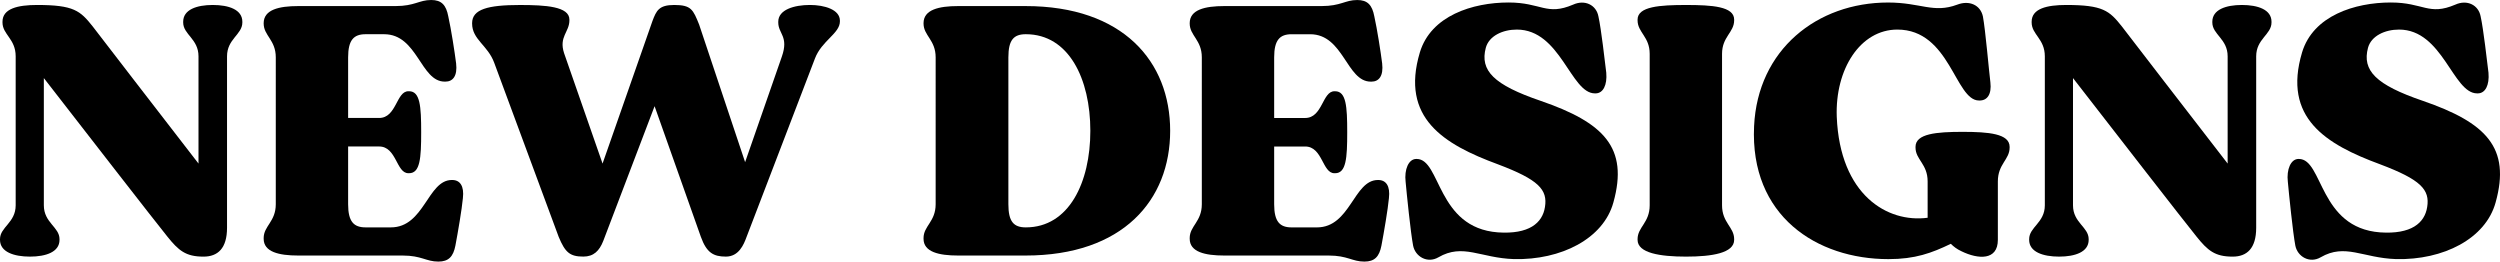
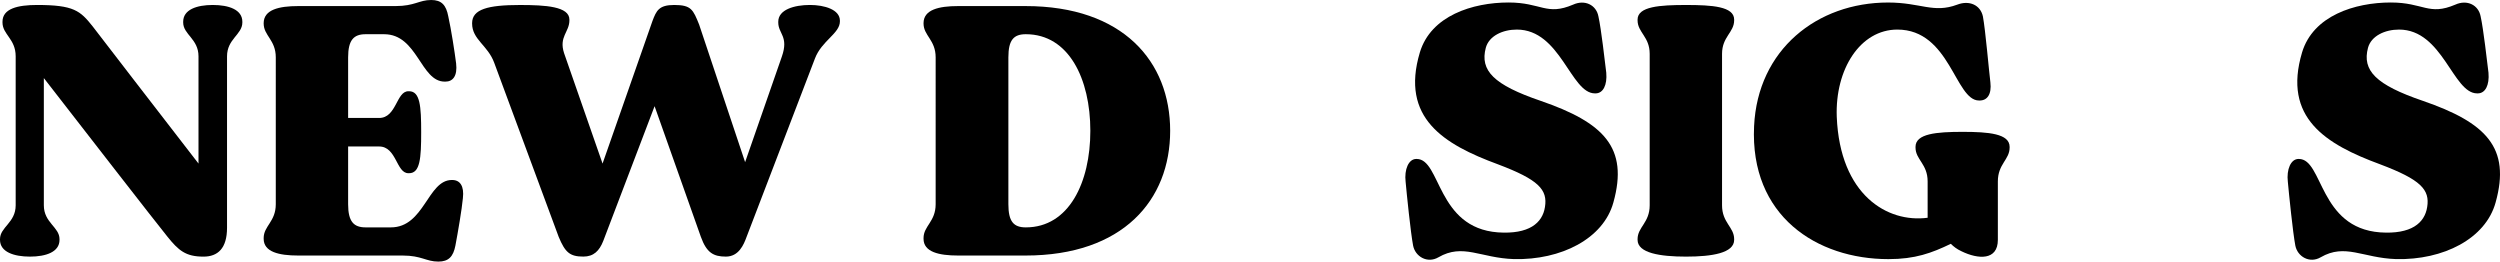
<svg xmlns="http://www.w3.org/2000/svg" version="1.1" id="レイヤー_1" x="0px" y="0px" viewBox="0 0 203.475 21.291" style="enable-background:new 0 0 203.475 21.291;" xml:space="preserve">
  <g>
    <path d="M19.725,1.77c0,0.058,0,0,0,0.058c0,0.986-1.247,1.334-1.247,2.756v13.953 c0,1.683-0.754,2.35-1.915,2.35c-1.45,0-2.03-0.493-2.958-1.653 c-0.899-1.103-7.02-8.992-10.037-12.879V16.709c0,1.421,1.276,1.77,1.276,2.755 c0,0.059,0,0.029,0,0.059c0,0.986-1.102,1.363-2.408,1.363C1.131,20.885,0,20.508,0,19.522 c0-0.029,0,0,0-0.059c0-0.985,1.276-1.334,1.276-2.755V4.583c0-1.421-1.073-1.77-1.073-2.756 c0-0.058,0,0,0-0.058c0-1.074,1.248-1.364,2.813-1.364c2.988,0,3.51,0.464,4.525,1.741 c0.609,0.783,5.772,7.513,8.615,11.167V4.583c0-1.421-1.247-1.77-1.247-2.756c0-0.058,0,0,0-0.058 c0-0.986,1.102-1.364,2.408-1.364C18.623,0.406,19.725,0.783,19.725,1.77z" />
    <path d="M37.675,16.128c-0.087,0.928-0.406,2.784-0.609,3.857c-0.174,0.899-0.551,1.306-1.393,1.306 c-0.986,0-1.363-0.493-2.9-0.493h-8.499c-1.566,0-2.814-0.29-2.814-1.363c0-0.059,0,0,0-0.059 c0-0.986,0.986-1.334,0.986-2.755V4.67c0-1.421-0.986-1.77-0.986-2.755c0-0.029,0,0,0-0.029 c0-1.102,1.248-1.392,2.814-1.392h7.919C33.759,0.493,34.107,0,35.093,0 c0.841,0,1.218,0.406,1.393,1.334c0.232,1.044,0.522,2.901,0.638,3.83 c0.116,1.015-0.261,1.479-0.871,1.479c-0.058,0,0,0-0.058,0c-1.973,0-2.205-3.858-4.931-3.858h-1.509 c-0.957,0-1.421,0.464-1.421,1.885v4.931h2.524c1.421,0,1.392-2.175,2.378-2.175 c0.058,0,0.029,0,0.058,0c0.899,0,0.986,1.218,0.986,3.335c0,2.118-0.087,3.336-0.986,3.336 c-0.029,0,0,0-0.058,0c-0.986,0-0.957-2.175-2.378-2.175h-2.524v4.699c0,1.421,0.464,1.885,1.421,1.885 h2.06c2.727,0,2.988-3.857,4.96-3.857c0.029,0,0,0,0.029,0 C37.443,14.649,37.791,15.142,37.675,16.128z" />
    <path d="M68.36,1.682c0,0.029,0,0,0,0.058c0,0.986-1.479,1.566-2.03,3.017l-5.569,14.532 c-0.232,0.639-0.638,1.596-1.683,1.596c-1.015,0-1.566-0.319-2.03-1.596l-3.771-10.646l-4.177,10.965 c-0.319,0.812-0.783,1.276-1.624,1.276c-1.103,0-1.479-0.349-2.001-1.596L40.223,5.105 c-0.522-1.421-1.798-1.885-1.798-3.19c0-0.029,0,0,0-0.029c0-1.131,1.276-1.479,3.887-1.479 c2.089,0,4.032,0.116,4.032,1.189c0,0.029,0,0,0,0.058c0,0.957-0.87,1.334-0.435,2.668l3.133,8.992 l4.061-11.603c0.319-0.841,0.522-1.306,1.769-1.306c1.393,0,1.538,0.377,2.031,1.596l3.742,11.197 l2.988-8.587c0.58-1.653-0.29-1.856-0.29-2.785c0-0.058,0,0,0-0.058 c0-0.986,1.305-1.364,2.582-1.364C67.113,0.406,68.36,0.783,68.36,1.682z" />
    <path d="M95.24,10.646c0,5.627-3.829,10.152-11.777,10.152h-5.482c-1.566,0-2.814-0.29-2.814-1.363 c0-0.059,0,0,0-0.059c0-0.986,0.986-1.334,0.986-2.755V4.67c0-1.421-0.986-1.77-0.986-2.755 c0-0.029,0,0,0-0.029c0-1.102,1.248-1.392,2.814-1.392h5.482C91.412,0.493,95.24,5.018,95.24,10.646z M88.743,10.646c0-4.206-1.74-7.861-5.25-7.861c-0.986,0-1.421,0.464-1.421,1.885v11.952 c0,1.421,0.435,1.885,1.421,1.885C87.002,18.506,88.743,14.852,88.743,10.646z" />
-     <path d="M113.045,16.128c-0.087,0.928-0.406,2.784-0.609,3.857c-0.174,0.899-0.551,1.306-1.393,1.306 c-0.986,0-1.363-0.493-2.9-0.493h-8.499c-1.566,0-2.814-0.29-2.814-1.363c0-0.059,0,0,0-0.059 c0-0.986,0.986-1.334,0.986-2.755V4.67c0-1.421-0.986-1.77-0.986-2.755c0-0.029,0,0,0-0.029 c0-1.102,1.248-1.392,2.814-1.392h7.919c1.566,0,1.914-0.493,2.9-0.493 c0.841,0,1.218,0.406,1.393,1.334c0.232,1.044,0.522,2.901,0.638,3.83 c0.116,1.015-0.261,1.479-0.871,1.479c-0.058,0,0,0-0.058,0c-1.973,0-2.205-3.858-4.931-3.858h-1.509 c-0.957,0-1.421,0.464-1.421,1.885v4.931h2.524c1.421,0,1.392-2.175,2.378-2.175 c0.058,0,0.029,0,0.058,0c0.899,0,0.986,1.218,0.986,3.335c0,2.118-0.087,3.336-0.986,3.336 c-0.029,0,0,0-0.058,0c-0.986,0-0.957-2.175-2.378-2.175h-2.524v4.699c0,1.421,0.464,1.885,1.421,1.885 h2.06c2.727,0,2.988-3.857,4.96-3.857c0.029,0,0,0,0.029,0 C112.813,14.649,113.161,15.142,113.045,16.128z" />
    <path d="M131.314,16.476c-0.812,2.959-4.264,4.699-8.093,4.612c-2.727-0.087-4.147-1.306-6.149-0.146 c-0.899,0.522-1.886-0.058-2.06-0.957c-0.203-1.073-0.522-4.235-0.609-5.192 c-0.116-0.986,0.232-1.856,0.87-1.856c0.029,0,0,0,0.029,0c1.973,0,1.625,5.599,6.614,5.976 c2.523,0.174,3.626-0.754,3.828-2.06c0.232-1.421-0.521-2.233-3.828-3.48 c-4.409-1.625-7.948-3.771-6.353-9.109c0.899-2.987,4.293-4.061,7.223-4.061 c2.668,0,3.074,1.102,5.25,0.174c0.957-0.435,1.886,0.029,2.06,0.957 c0.232,1.044,0.522,3.656,0.638,4.583c0.087,1.016-0.261,1.683-0.87,1.683c-0.058,0,0,0-0.058,0 c-1.973,0-2.785-5.193-6.353-5.193c-1.16,0-2.263,0.522-2.523,1.479 c-0.493,1.857,0.638,3.017,4.467,4.323C130.531,9.978,132.562,12.009,131.314,16.476z" />
    <path d="M140.157,4.38V16.709c0,1.421,0.986,1.77,0.986,2.755c0,0.059,0,0.029,0,0.059 c0,1.073-1.799,1.363-3.916,1.363s-3.945-0.29-3.945-1.363c0-0.029,0,0,0-0.059 c0-0.985,0.986-1.334,0.986-2.755V4.38c0-1.392-0.986-1.74-0.986-2.727c0-0.058,0-0.029,0-0.058 c0-1.073,1.828-1.189,3.945-1.189s3.916,0.116,3.916,1.189c0,0.029,0,0,0,0.058 C141.144,2.64,140.157,2.988,140.157,4.38z" />
    <path d="M163.563,11.951c0,0.059,0,0,0,0.059c0,0.986-0.958,1.334-0.958,2.756c0,0.261,0,4.205,0,4.757 c0,1.683-1.595,1.595-2.958,0.928c-0.377-0.174-0.639-0.377-0.87-0.608 c-1.566,0.754-2.901,1.247-5.076,1.247c-5.831,0-11.284-3.51-10.936-10.819 c0.29-6.237,5.134-10.066,10.906-10.066c2.669,0,3.684,0.899,5.627,0.174 C160.285,0,161.185,0.406,161.388,1.334c0.203,1.073,0.493,4.439,0.609,5.367 c0.115,0.986-0.262,1.479-0.87,1.479c-0.029,0,0,0-0.059,0c-1.943,0-2.35-5.773-6.643-5.773 c-3.017,0-5.076,3.22-4.931,7.107c0.261,6.353,4.118,8.645,7.396,8.209v-2.958 c0-1.422-0.986-1.77-0.986-2.756c0-0.059,0,0,0-0.059c0-1.073,1.712-1.218,3.829-1.218 S163.563,10.877,163.563,11.951z" />
-     <path d="M184.878,1.77c0,0.058,0,0,0,0.058c0,0.986-1.247,1.334-1.247,2.756v13.953 c0,1.683-0.755,2.35-1.915,2.35c-1.45,0-2.03-0.493-2.958-1.653 c-0.899-1.103-7.021-8.992-10.037-12.879V16.709c0,1.421,1.276,1.77,1.276,2.755 c0,0.059,0,0.029,0,0.059c0,0.986-1.102,1.363-2.407,1.363s-2.437-0.377-2.437-1.363 c0-0.029,0,0,0-0.059c0-0.985,1.276-1.334,1.276-2.755V4.583c0-1.421-1.073-1.77-1.073-2.756 c0-0.058,0,0,0-0.058c0-1.074,1.247-1.364,2.813-1.364c2.987,0,3.51,0.464,4.525,1.741 c0.608,0.783,5.772,7.513,8.614,11.167V4.583c0-1.421-1.247-1.77-1.247-2.756c0-0.058,0,0,0-0.058 c0-0.986,1.103-1.364,2.408-1.364C183.775,0.406,184.878,0.783,184.878,1.77z" />
    <path d="M203.118,16.476c-0.812,2.959-4.264,4.699-8.093,4.612c-2.727-0.087-4.148-1.306-6.149-0.146 c-0.899,0.522-1.886-0.058-2.06-0.957c-0.203-1.073-0.522-4.235-0.609-5.192 c-0.116-0.986,0.232-1.856,0.87-1.856c0.029,0,0,0,0.029,0c1.973,0,1.624,5.599,6.613,5.976 c2.523,0.174,3.626-0.754,3.829-2.06c0.232-1.421-0.522-2.233-3.829-3.48 c-4.409-1.625-7.948-3.771-6.353-9.109c0.899-2.987,4.293-4.061,7.223-4.061 c2.669,0,3.075,1.102,5.25,0.174c0.958-0.435,1.886,0.029,2.06,0.957 c0.232,1.044,0.522,3.656,0.639,4.583c0.087,1.016-0.261,1.683-0.87,1.683c-0.059,0,0,0-0.059,0 c-1.972,0-2.784-5.193-6.353-5.193c-1.16,0-2.262,0.522-2.523,1.479 c-0.493,1.857,0.639,3.017,4.467,4.323C202.335,9.978,204.365,12.009,203.118,16.476z" />
  </g>
</svg>